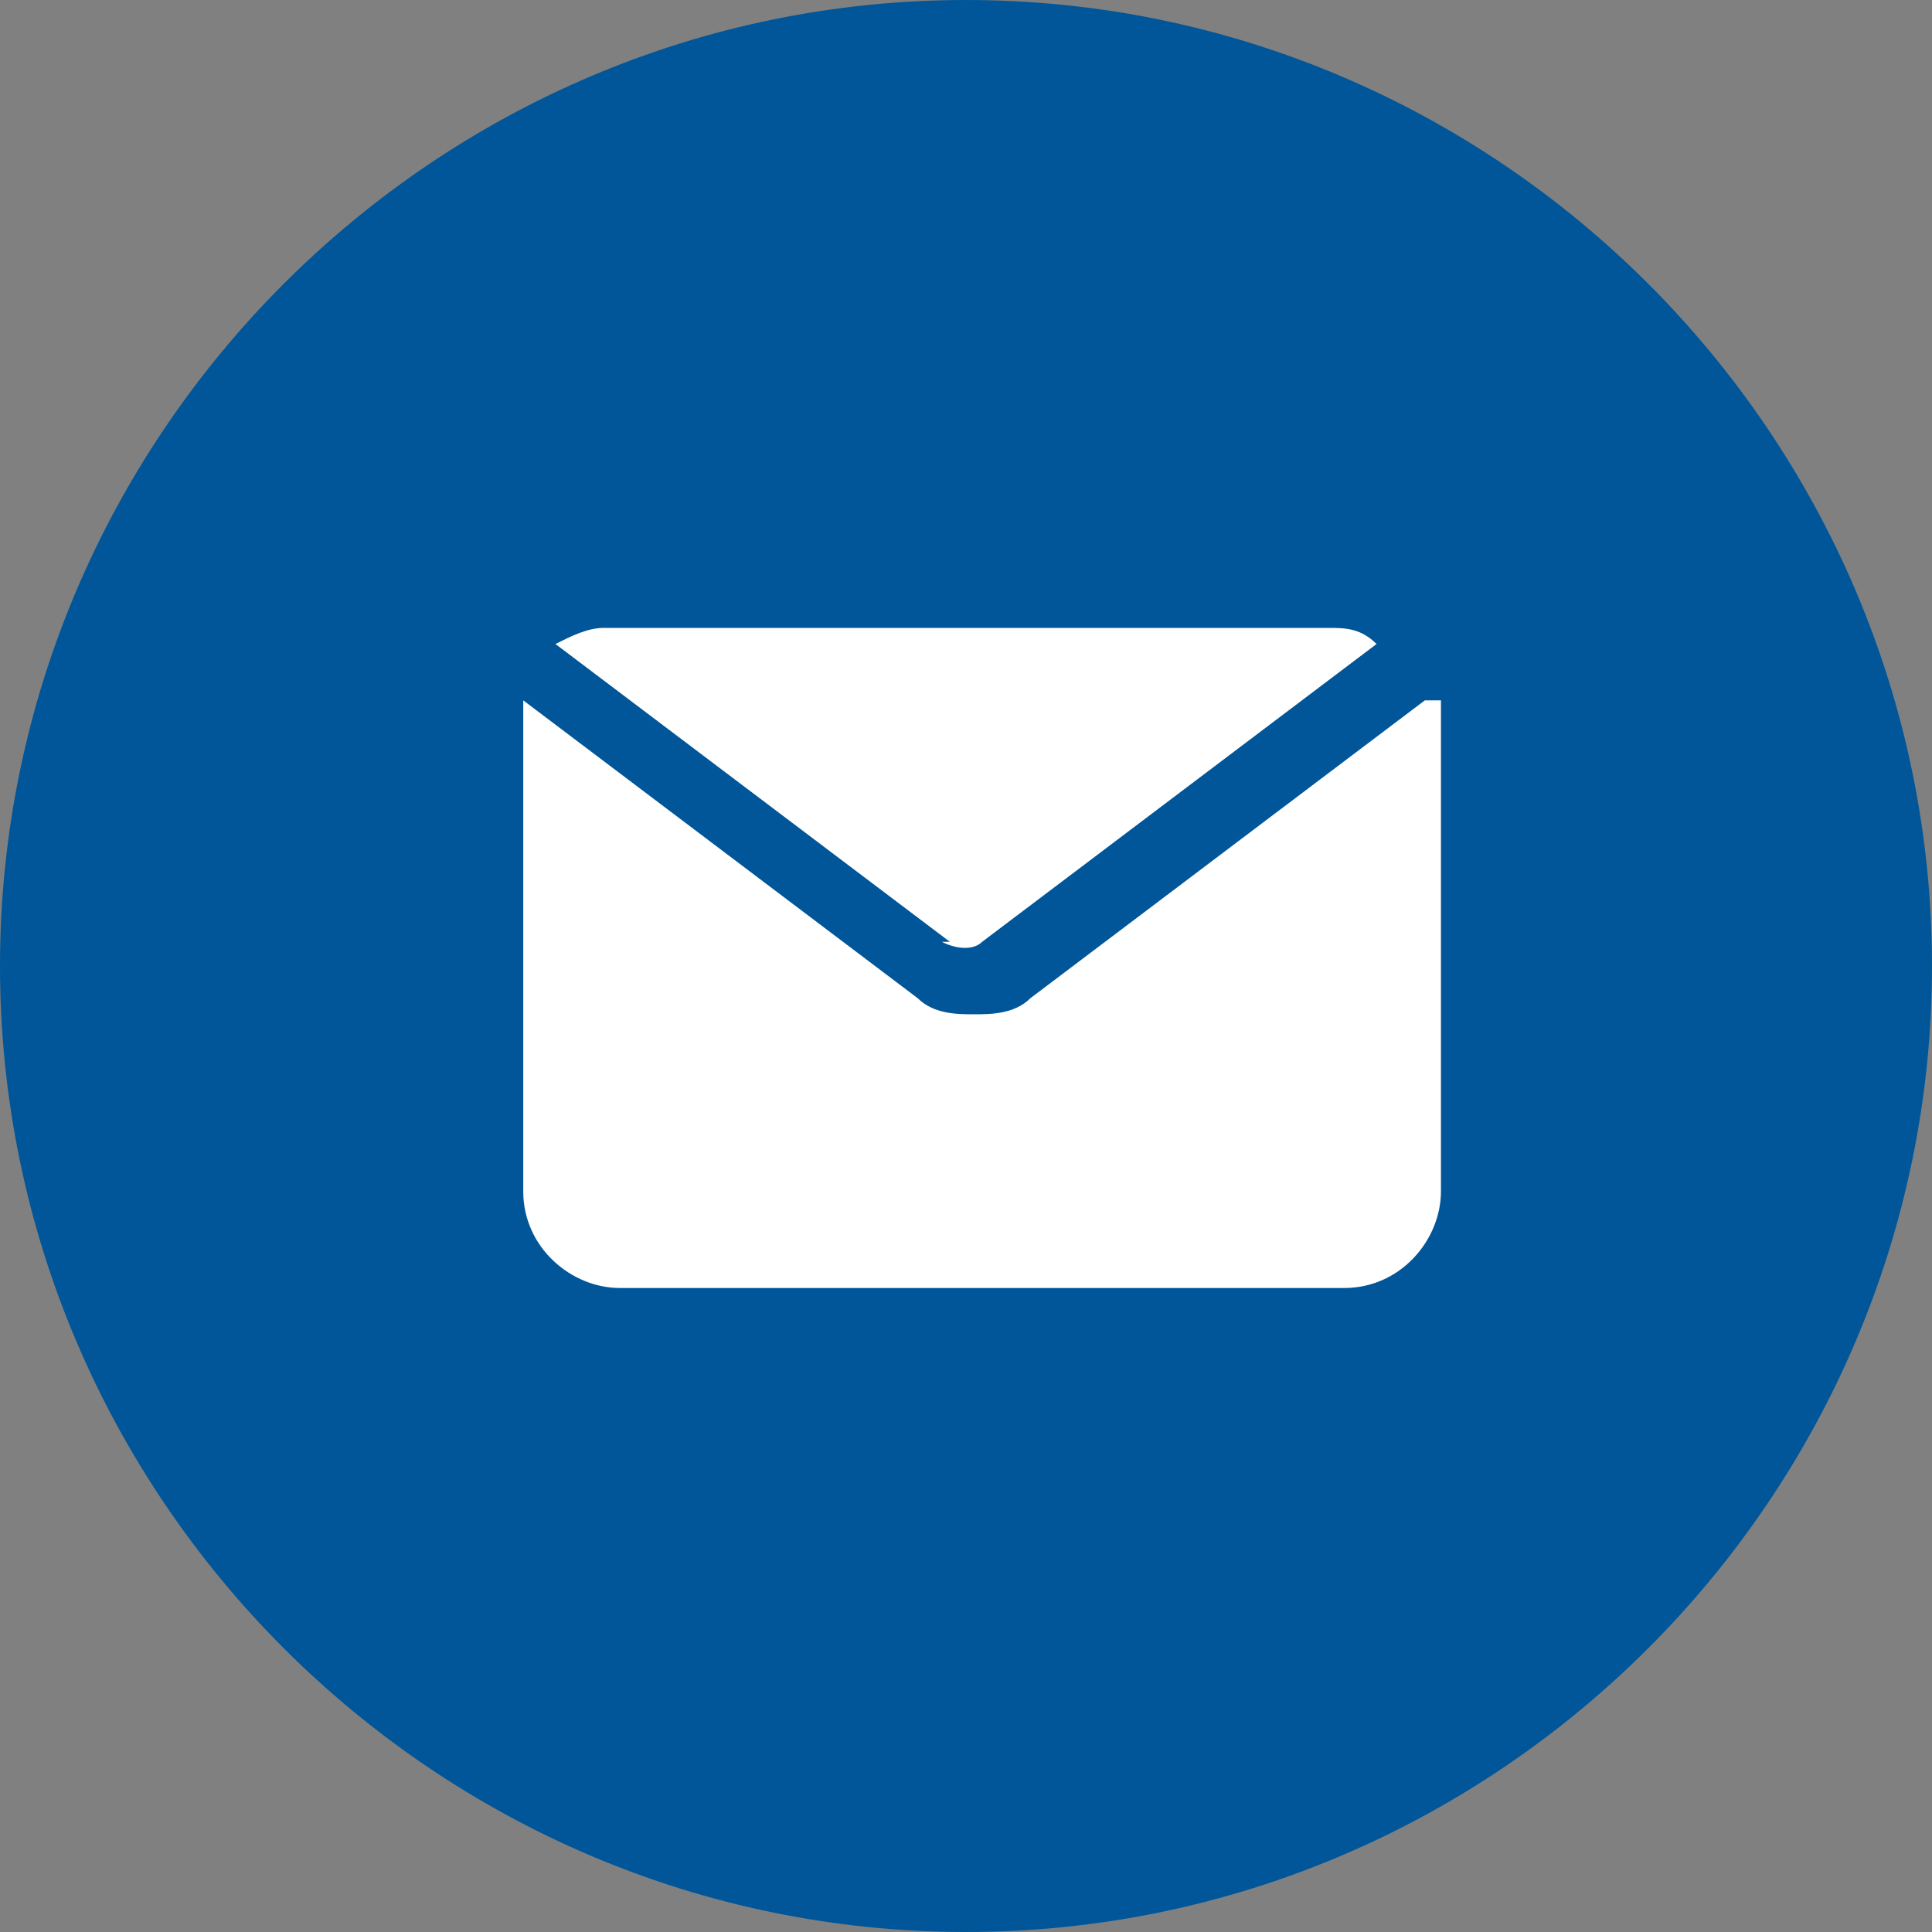
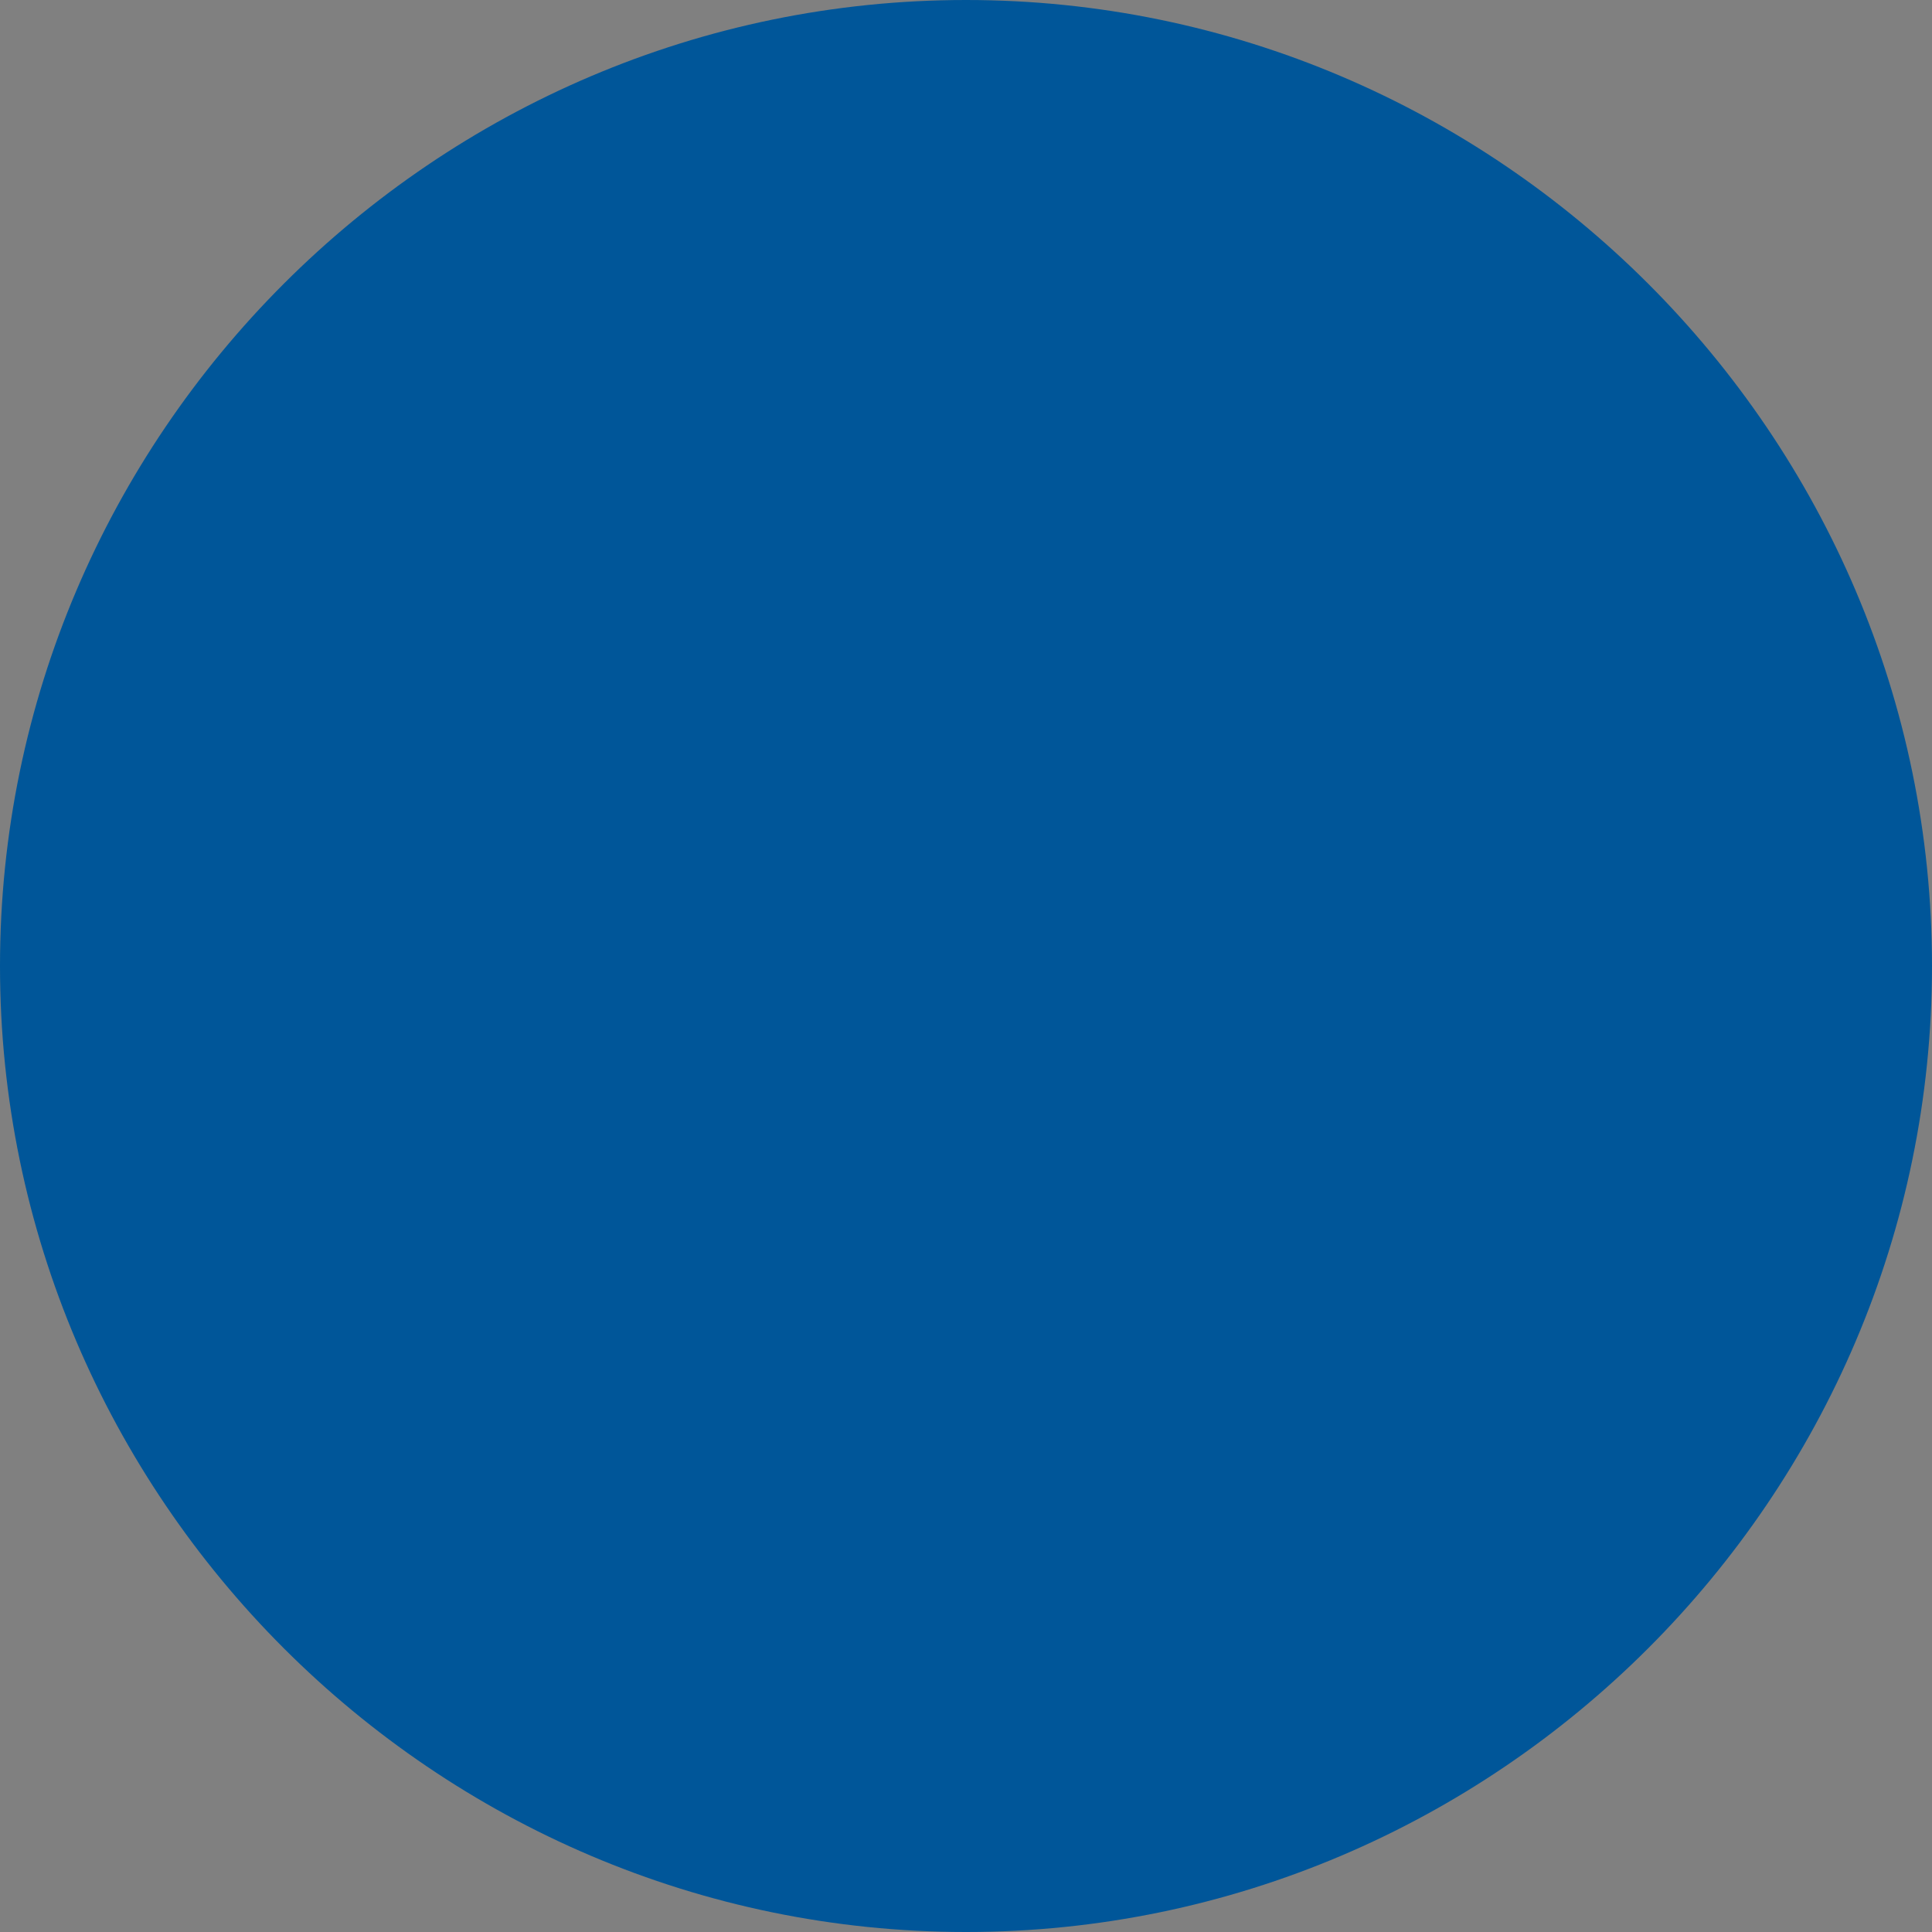
<svg xmlns="http://www.w3.org/2000/svg" id="Layer_1" version="1.1" viewBox="0 0 24 24">
  <rect x="0" y="0" width="24" height="24" fill="#808080" stroke="none" />
  <defs>
    <style>
      .st0 {
        fill: #005699;
      }

      .st1 {
        fill: #fff;
      }
    </style>
  </defs>
  <path class="st0" d="M12,0C5.4,0,0,5.4,0,12s5.4,12,12,12,12-5.4,12-12S18.6,0,12,0Z" />
-   <path class="st1" d="M11.8,11.7l-4.9-3.7c.2-.1.4-.2.6-.2h9c.2,0,.4,0,.6.2l-4.9,3.7c-.1.1-.3.1-.5,0ZM17.7,8.7l-4.9,3.7c-.2.2-.5.2-.7.2s-.5,0-.7-.2l-4.9-3.7c0,.1,0,.3,0,.4v5.7c0,.7.6,1.2,1.2,1.2h9c.7,0,1.2-.6,1.2-1.2v-5.7c0-.2,0-.3,0-.4h0Z" />
</svg>